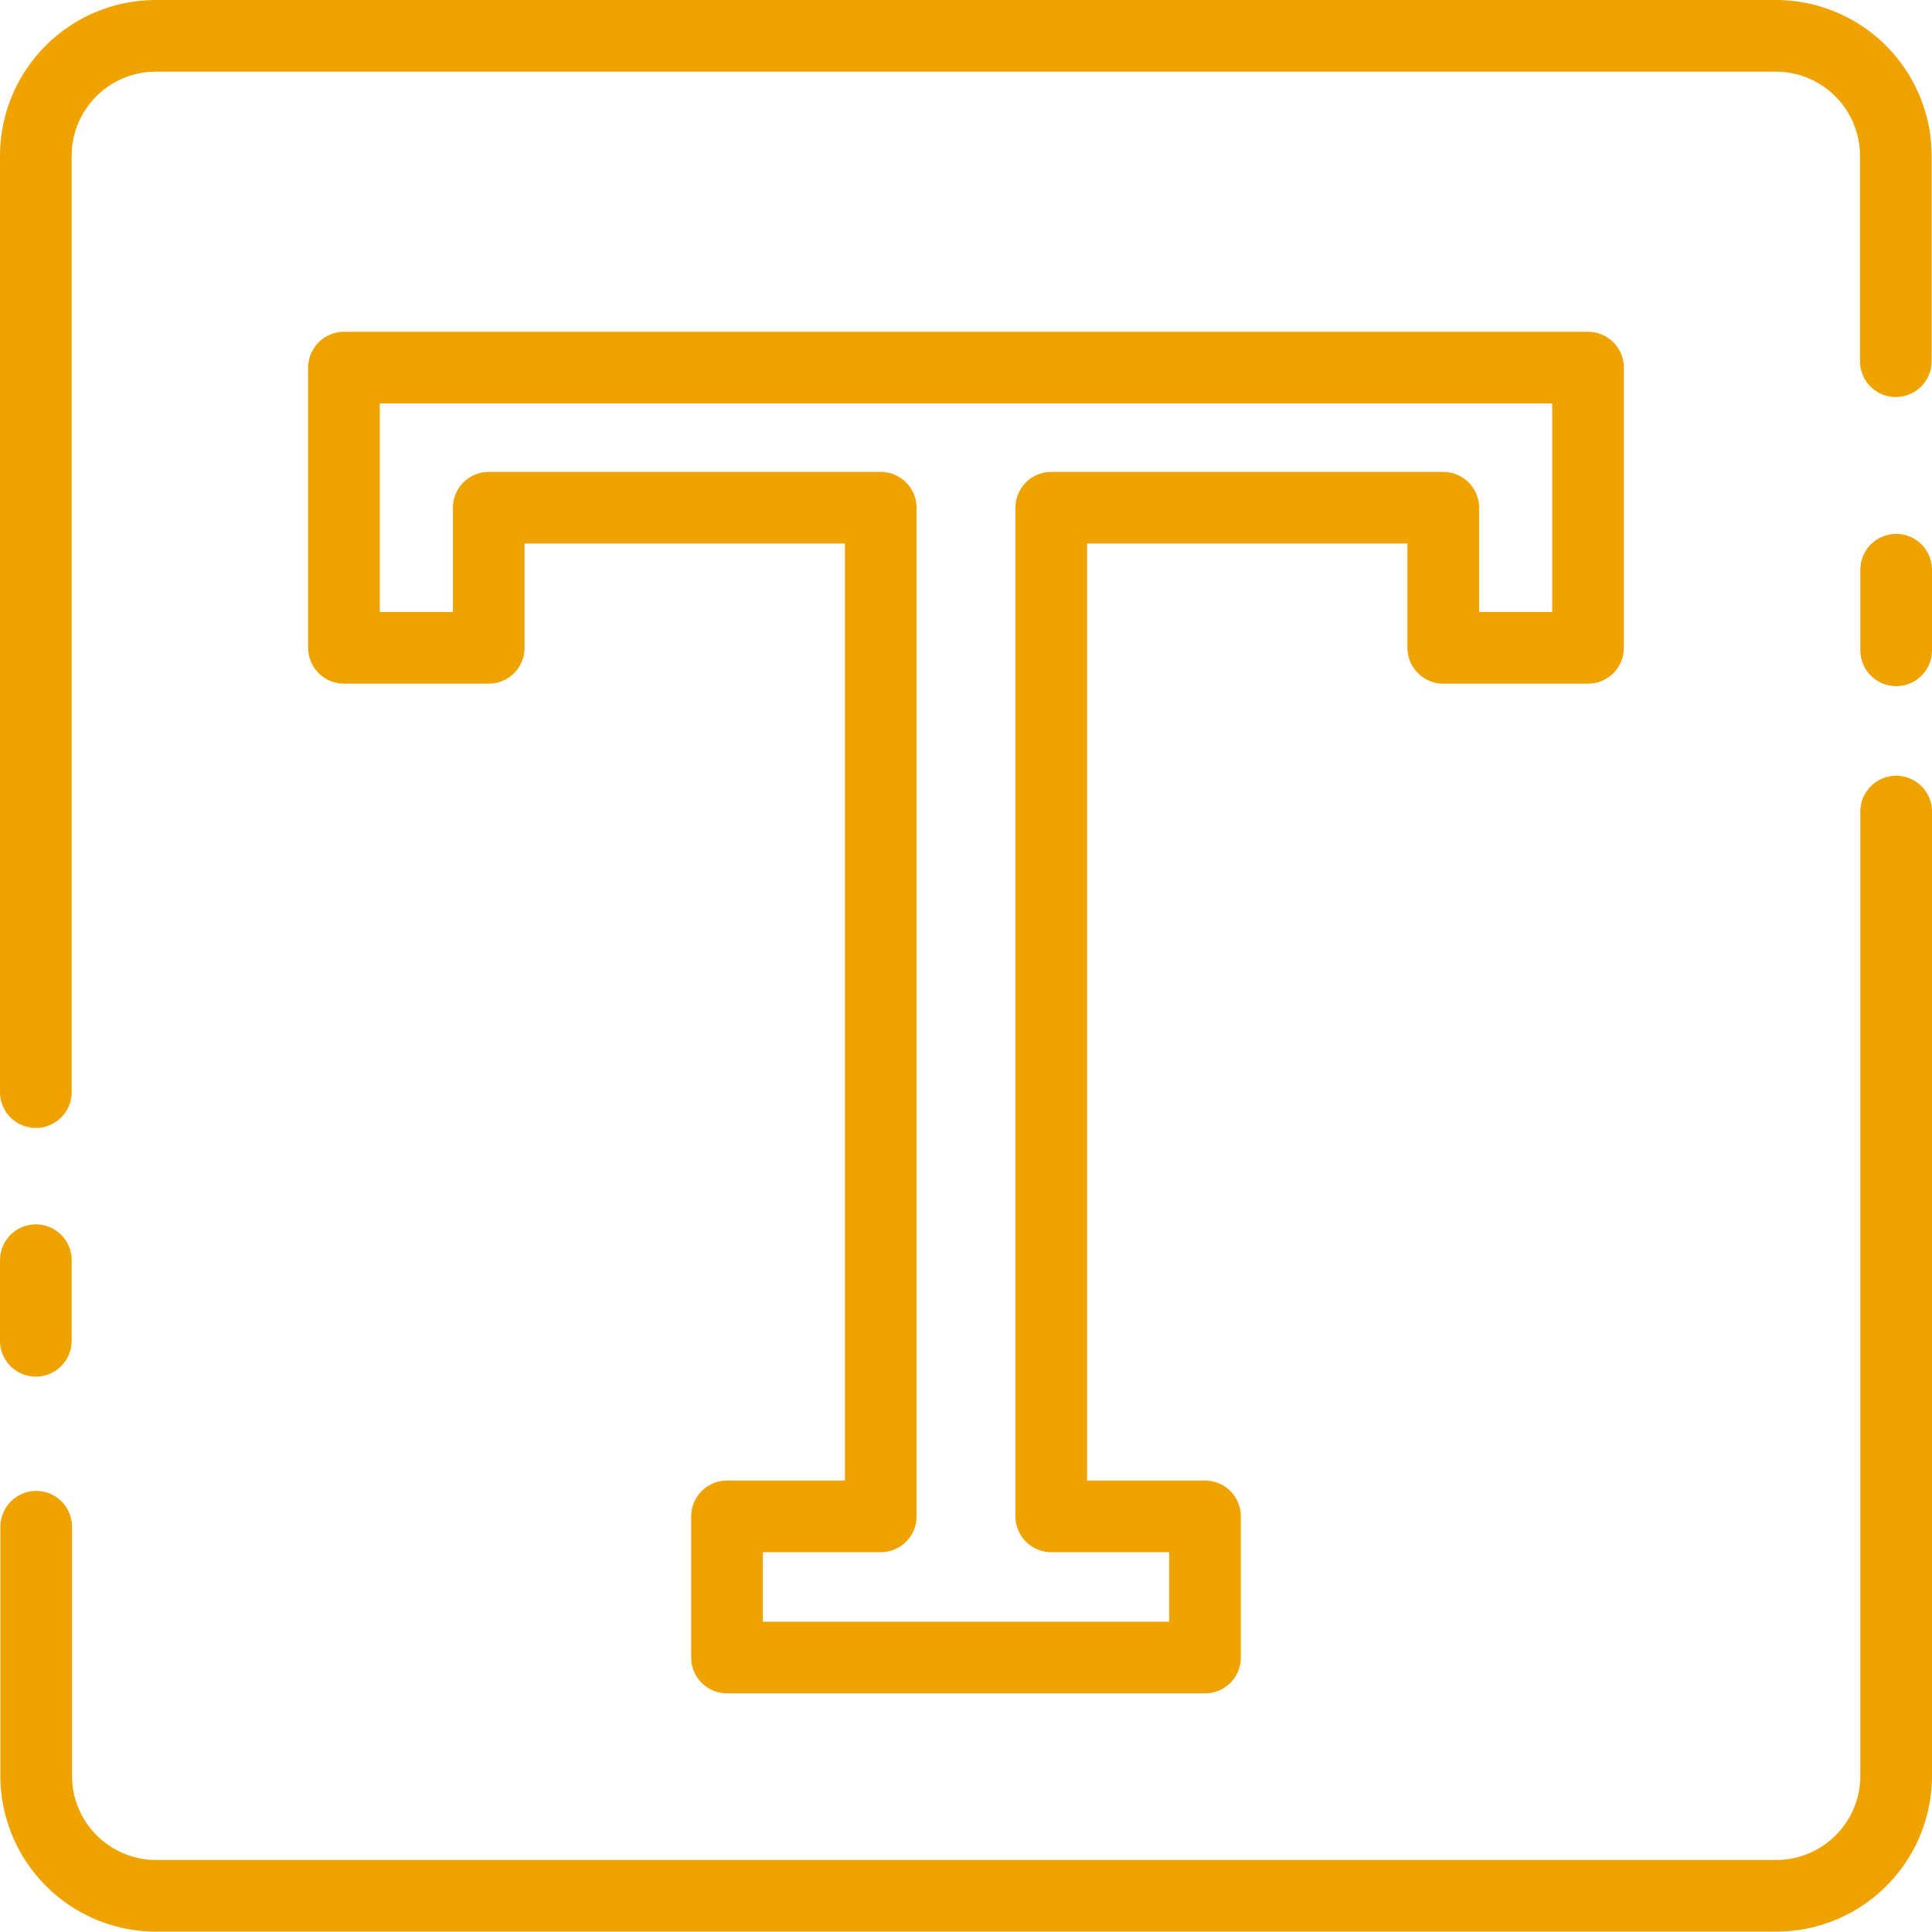
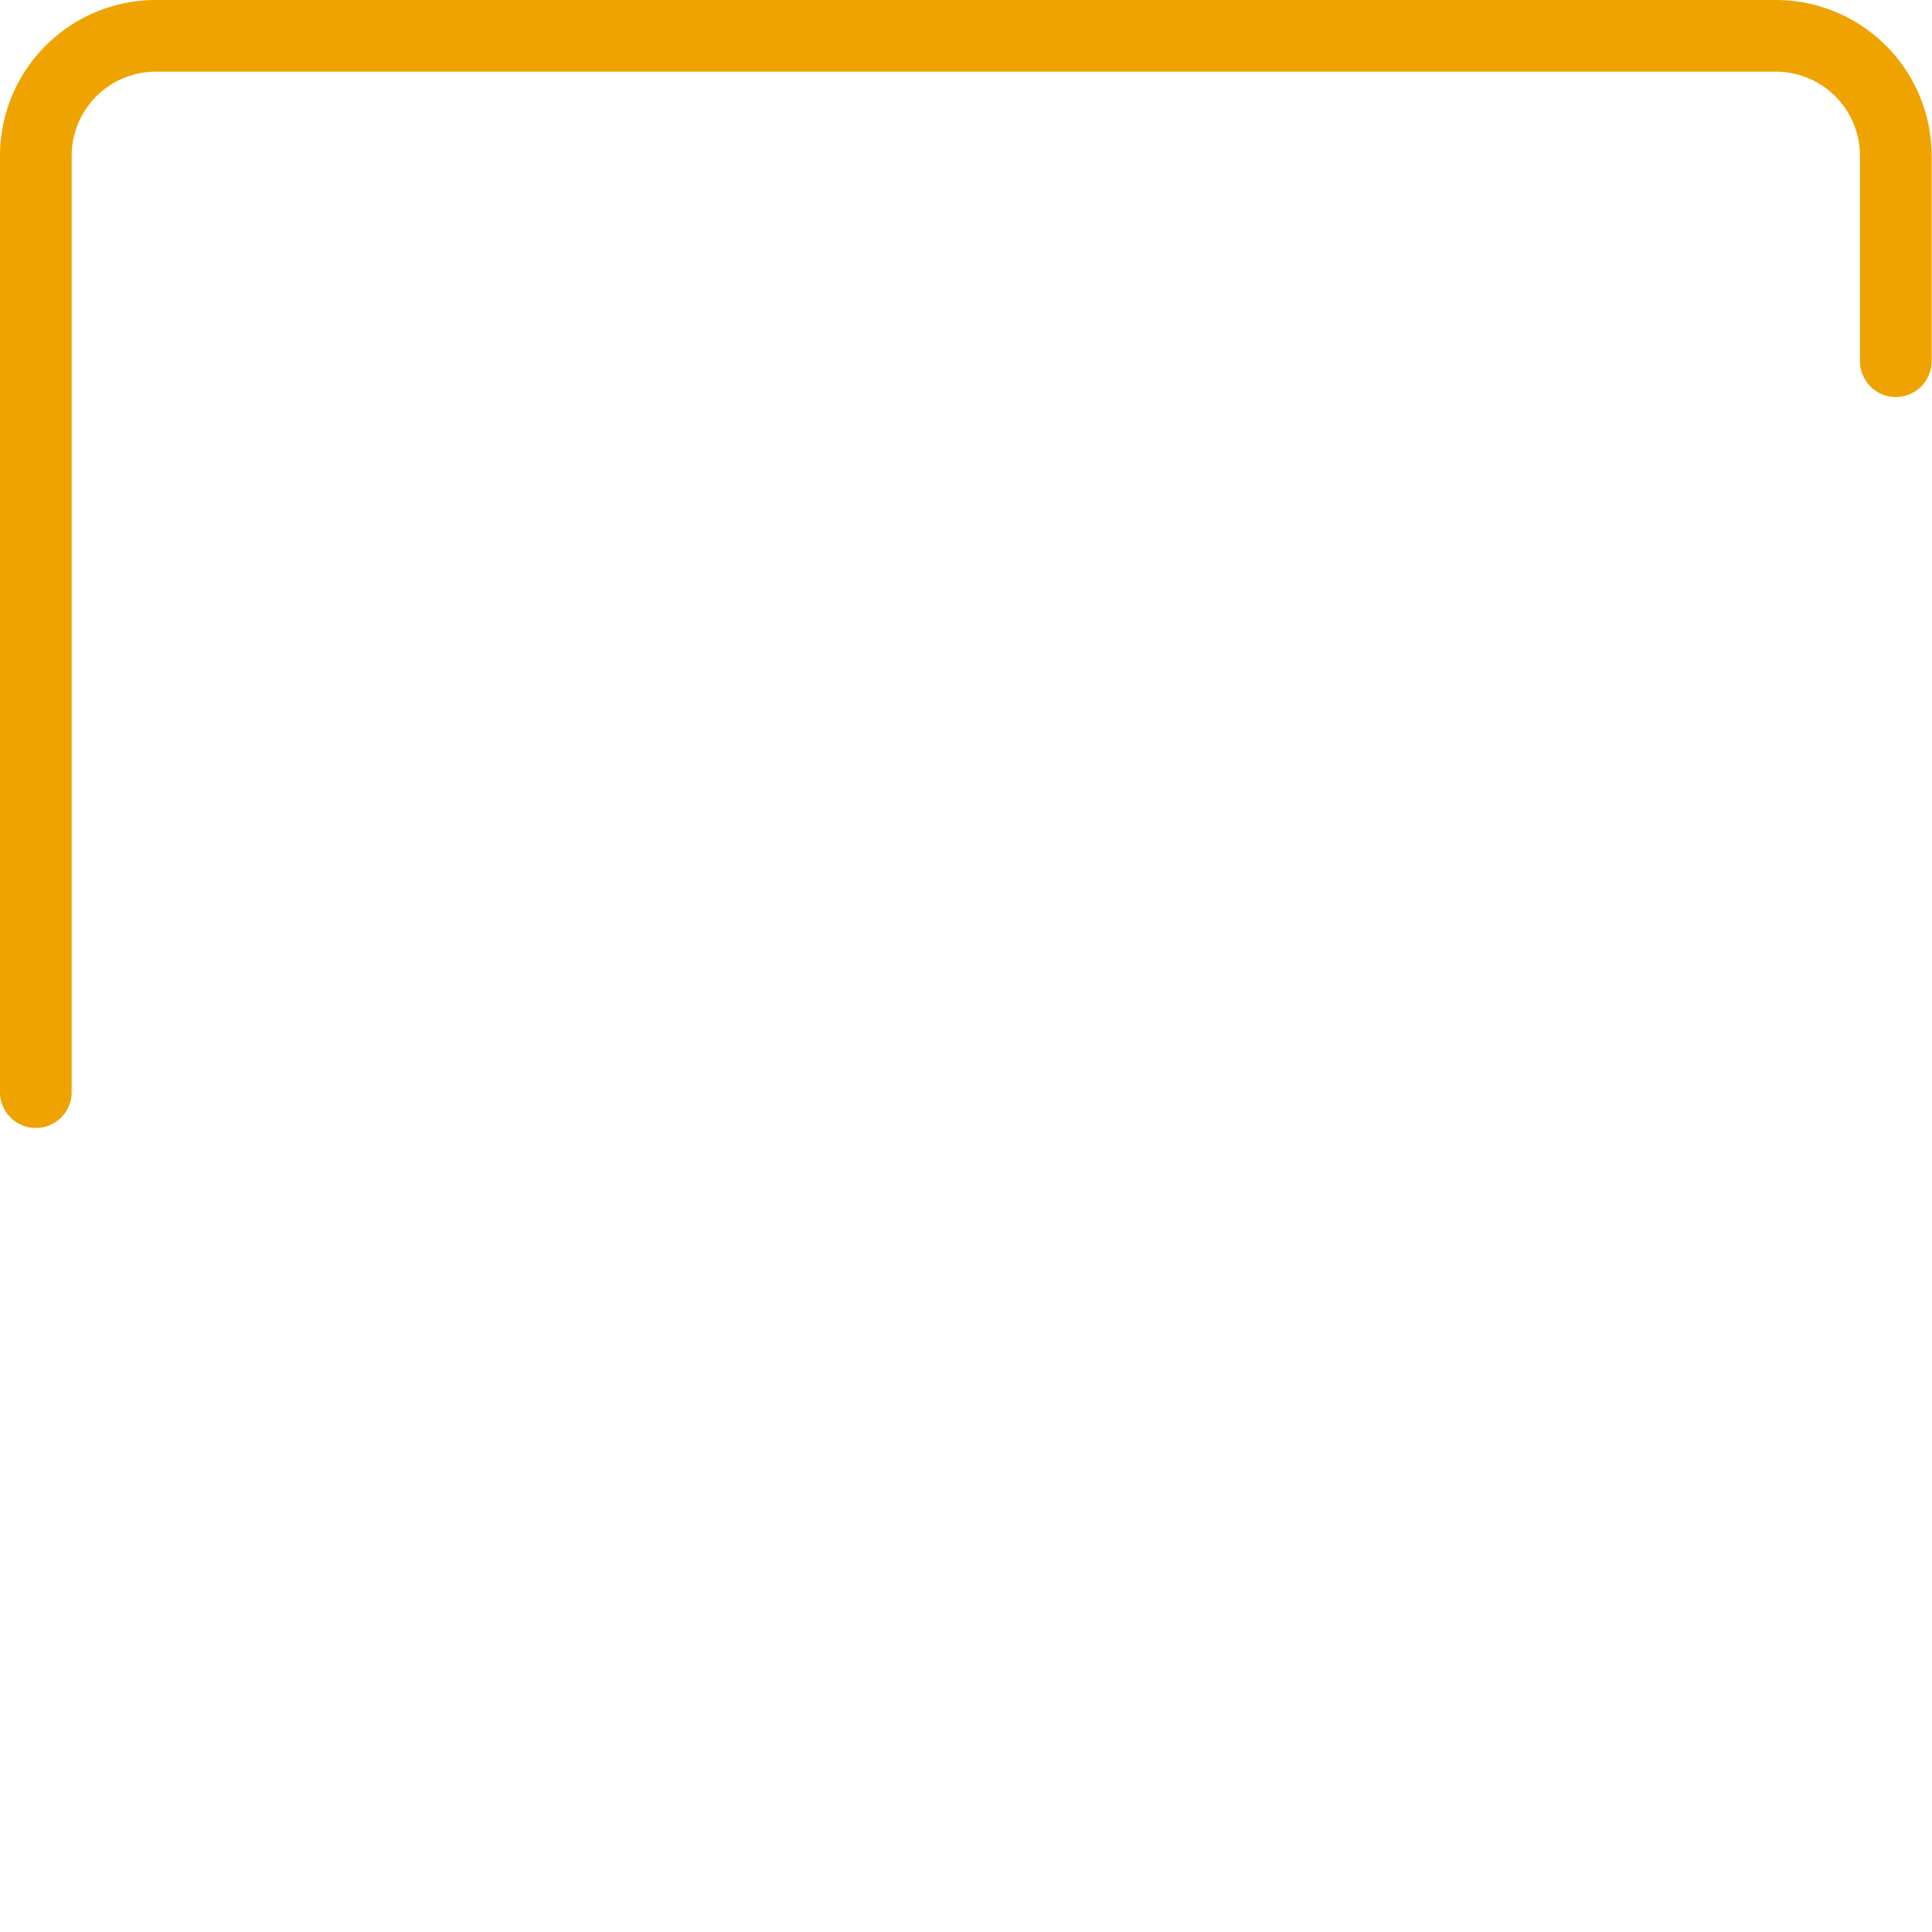
<svg xmlns="http://www.w3.org/2000/svg" width="53.92" height="53.91" viewBox="0 0 53.92 53.91">
  <g id="icon_-_identity" data-name="icon - identity" transform="translate(-5.04 -5.95)">
-     <path id="Path_236" data-name="Path 236" d="M49.36,16.21v7.82H45.32V20.12H34.38V48.27h4.29v3.94H25.33V48.27h4.29V20.12H18.68v3.91H14.64V16.21Z" fill="none" stroke="#eea300" stroke-linecap="round" stroke-linejoin="round" stroke-miterlimit="10" stroke-width="2" />
    <path id="Path_237" data-name="Path 237" d="M6.04,36.43V10.3A3.35,3.35,0,0,1,9.39,6.95H54.6a3.35,3.35,0,0,1,3.35,3.35v5.73" fill="none" stroke="#eea300" stroke-linecap="round" stroke-linejoin="round" stroke-miterlimit="10" stroke-width="2" />
-     <path id="Path_238" data-name="Path 238" d="M57.96,28.6V55.51a3.35,3.35,0,0,1-3.35,3.35H9.4a3.35,3.35,0,0,1-3.35-3.35V48.56" fill="none" stroke="#eea300" stroke-linecap="round" stroke-linejoin="round" stroke-miterlimit="10" stroke-width="2" />
-     <path id="Path_239" data-name="Path 239" d="M6.04,41.12v2.25" fill="none" stroke="#eea300" stroke-linecap="round" stroke-linejoin="round" stroke-miterlimit="10" stroke-width="2" />
-     <path id="Path_240" data-name="Path 240" d="M57.96,21.85V24.1" fill="none" stroke="#eea300" stroke-linecap="round" stroke-linejoin="round" stroke-miterlimit="10" stroke-width="2" />
  </g>
</svg>